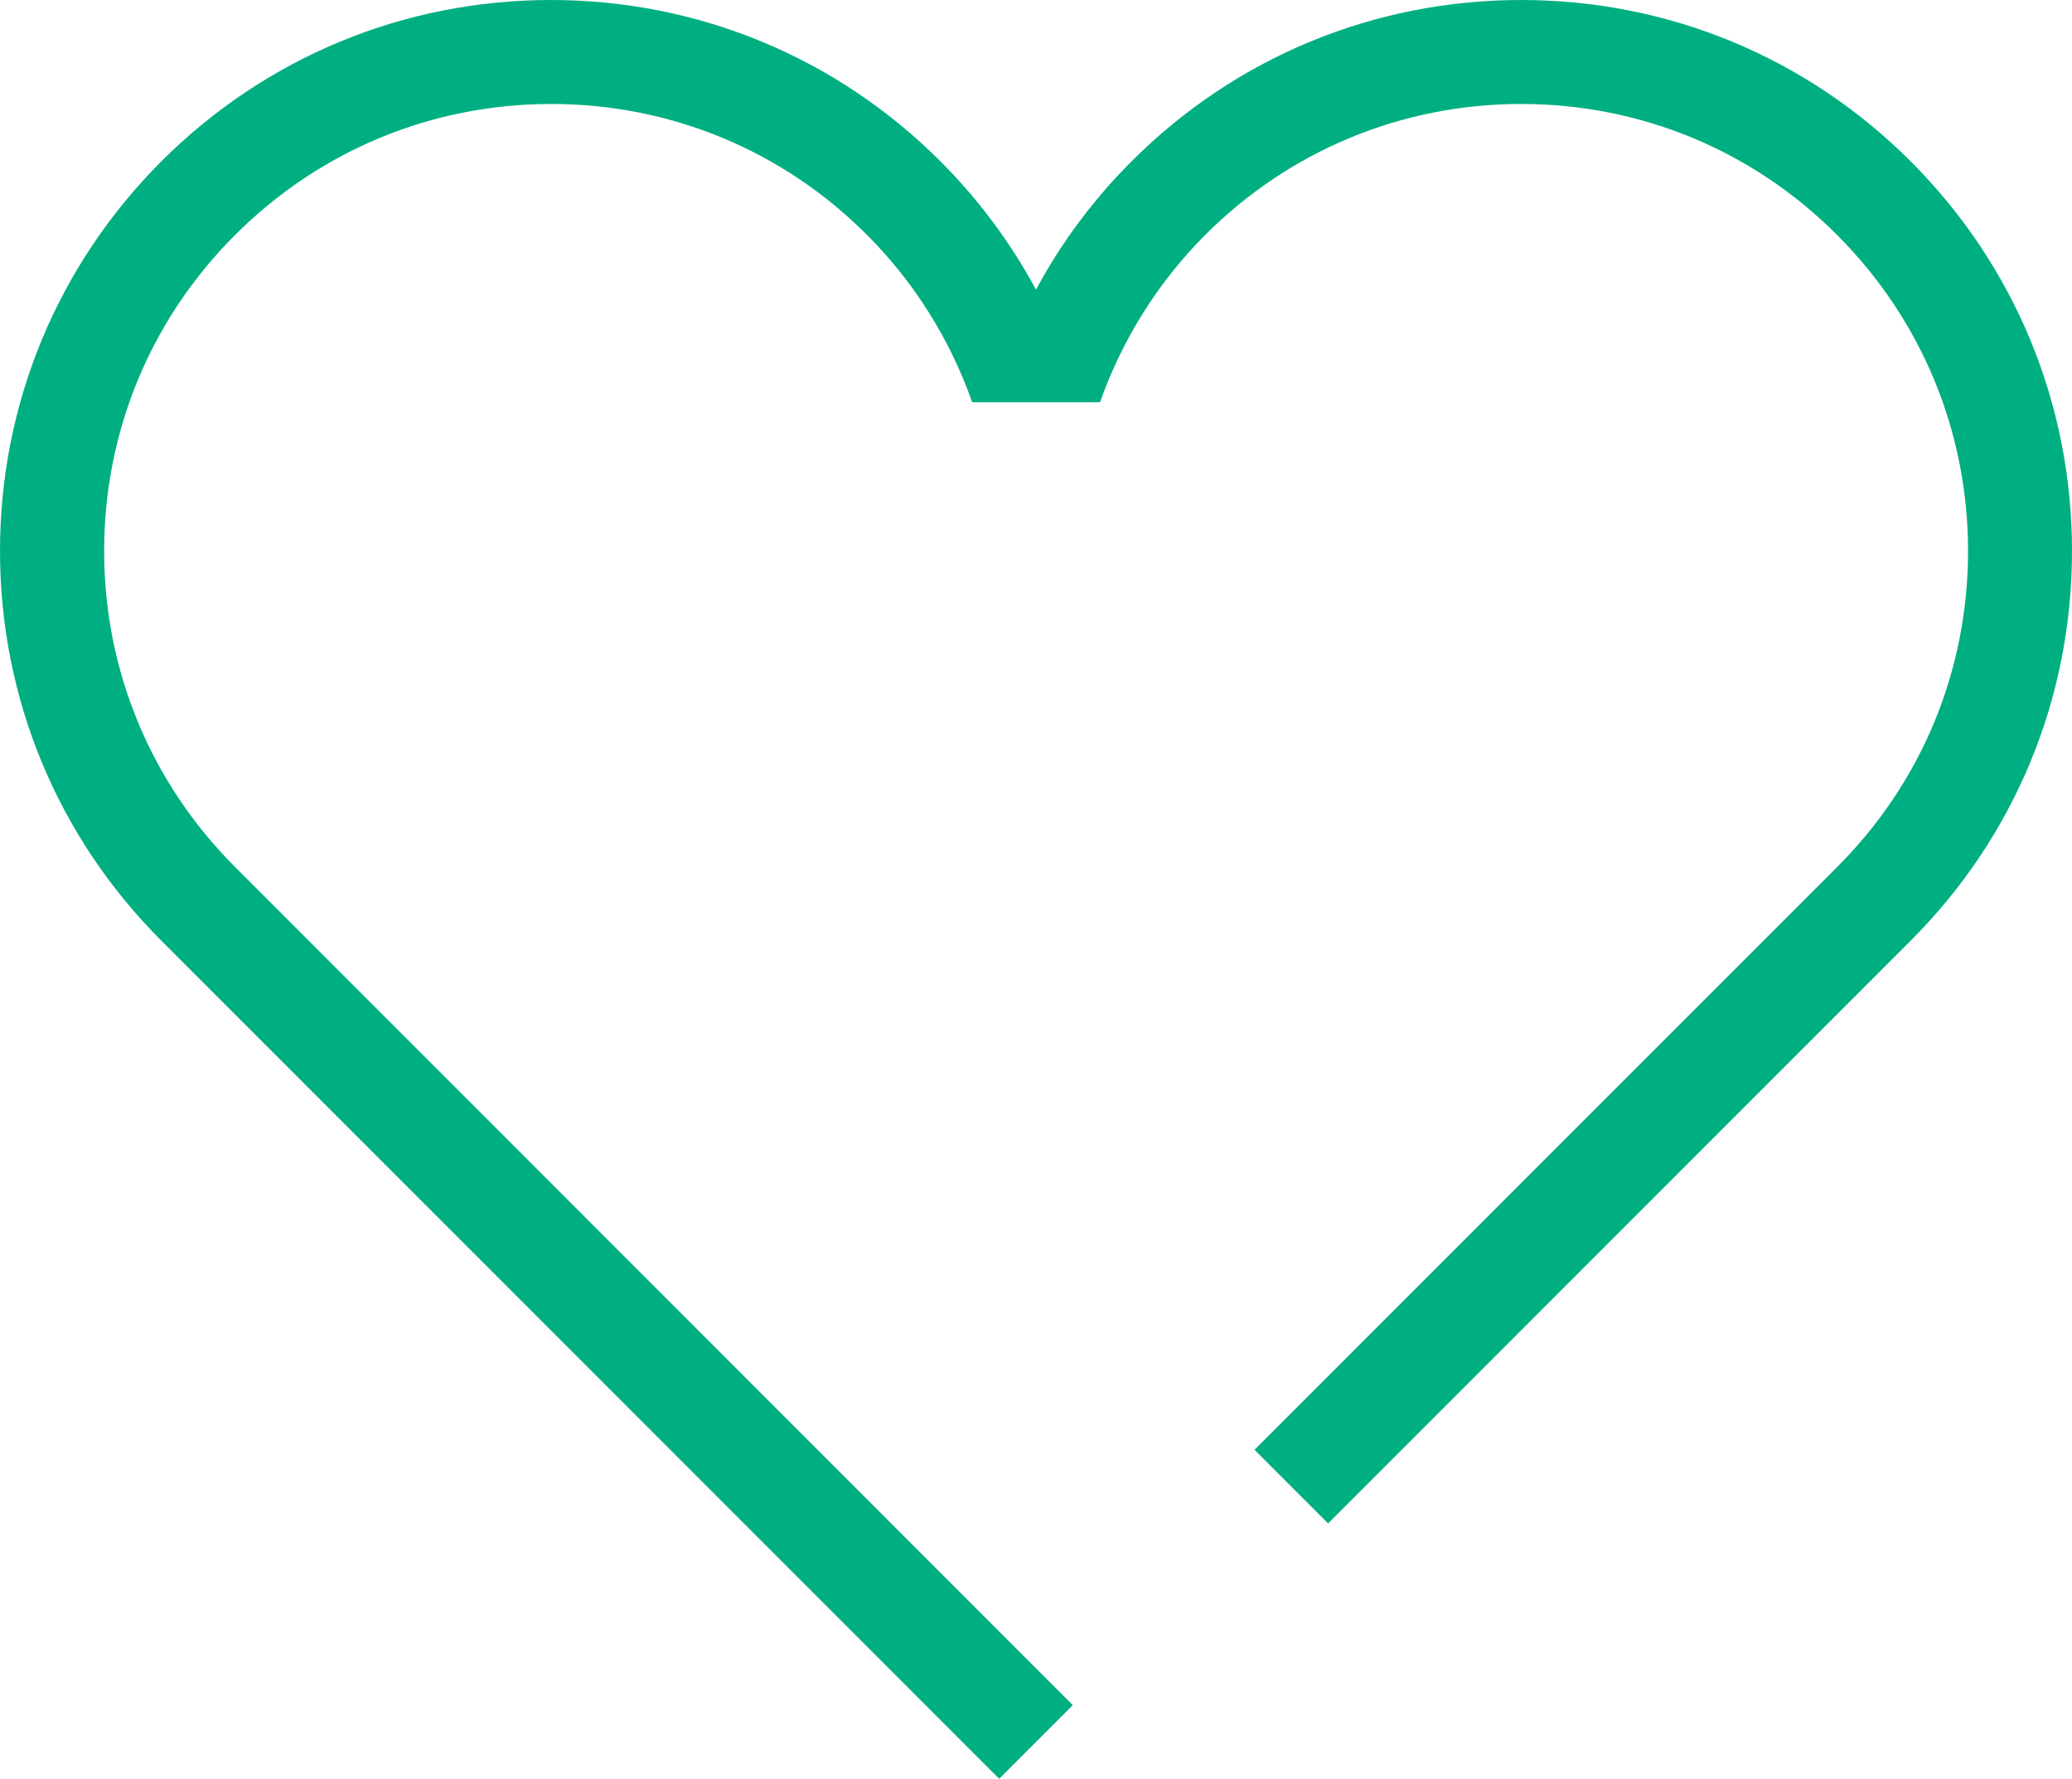
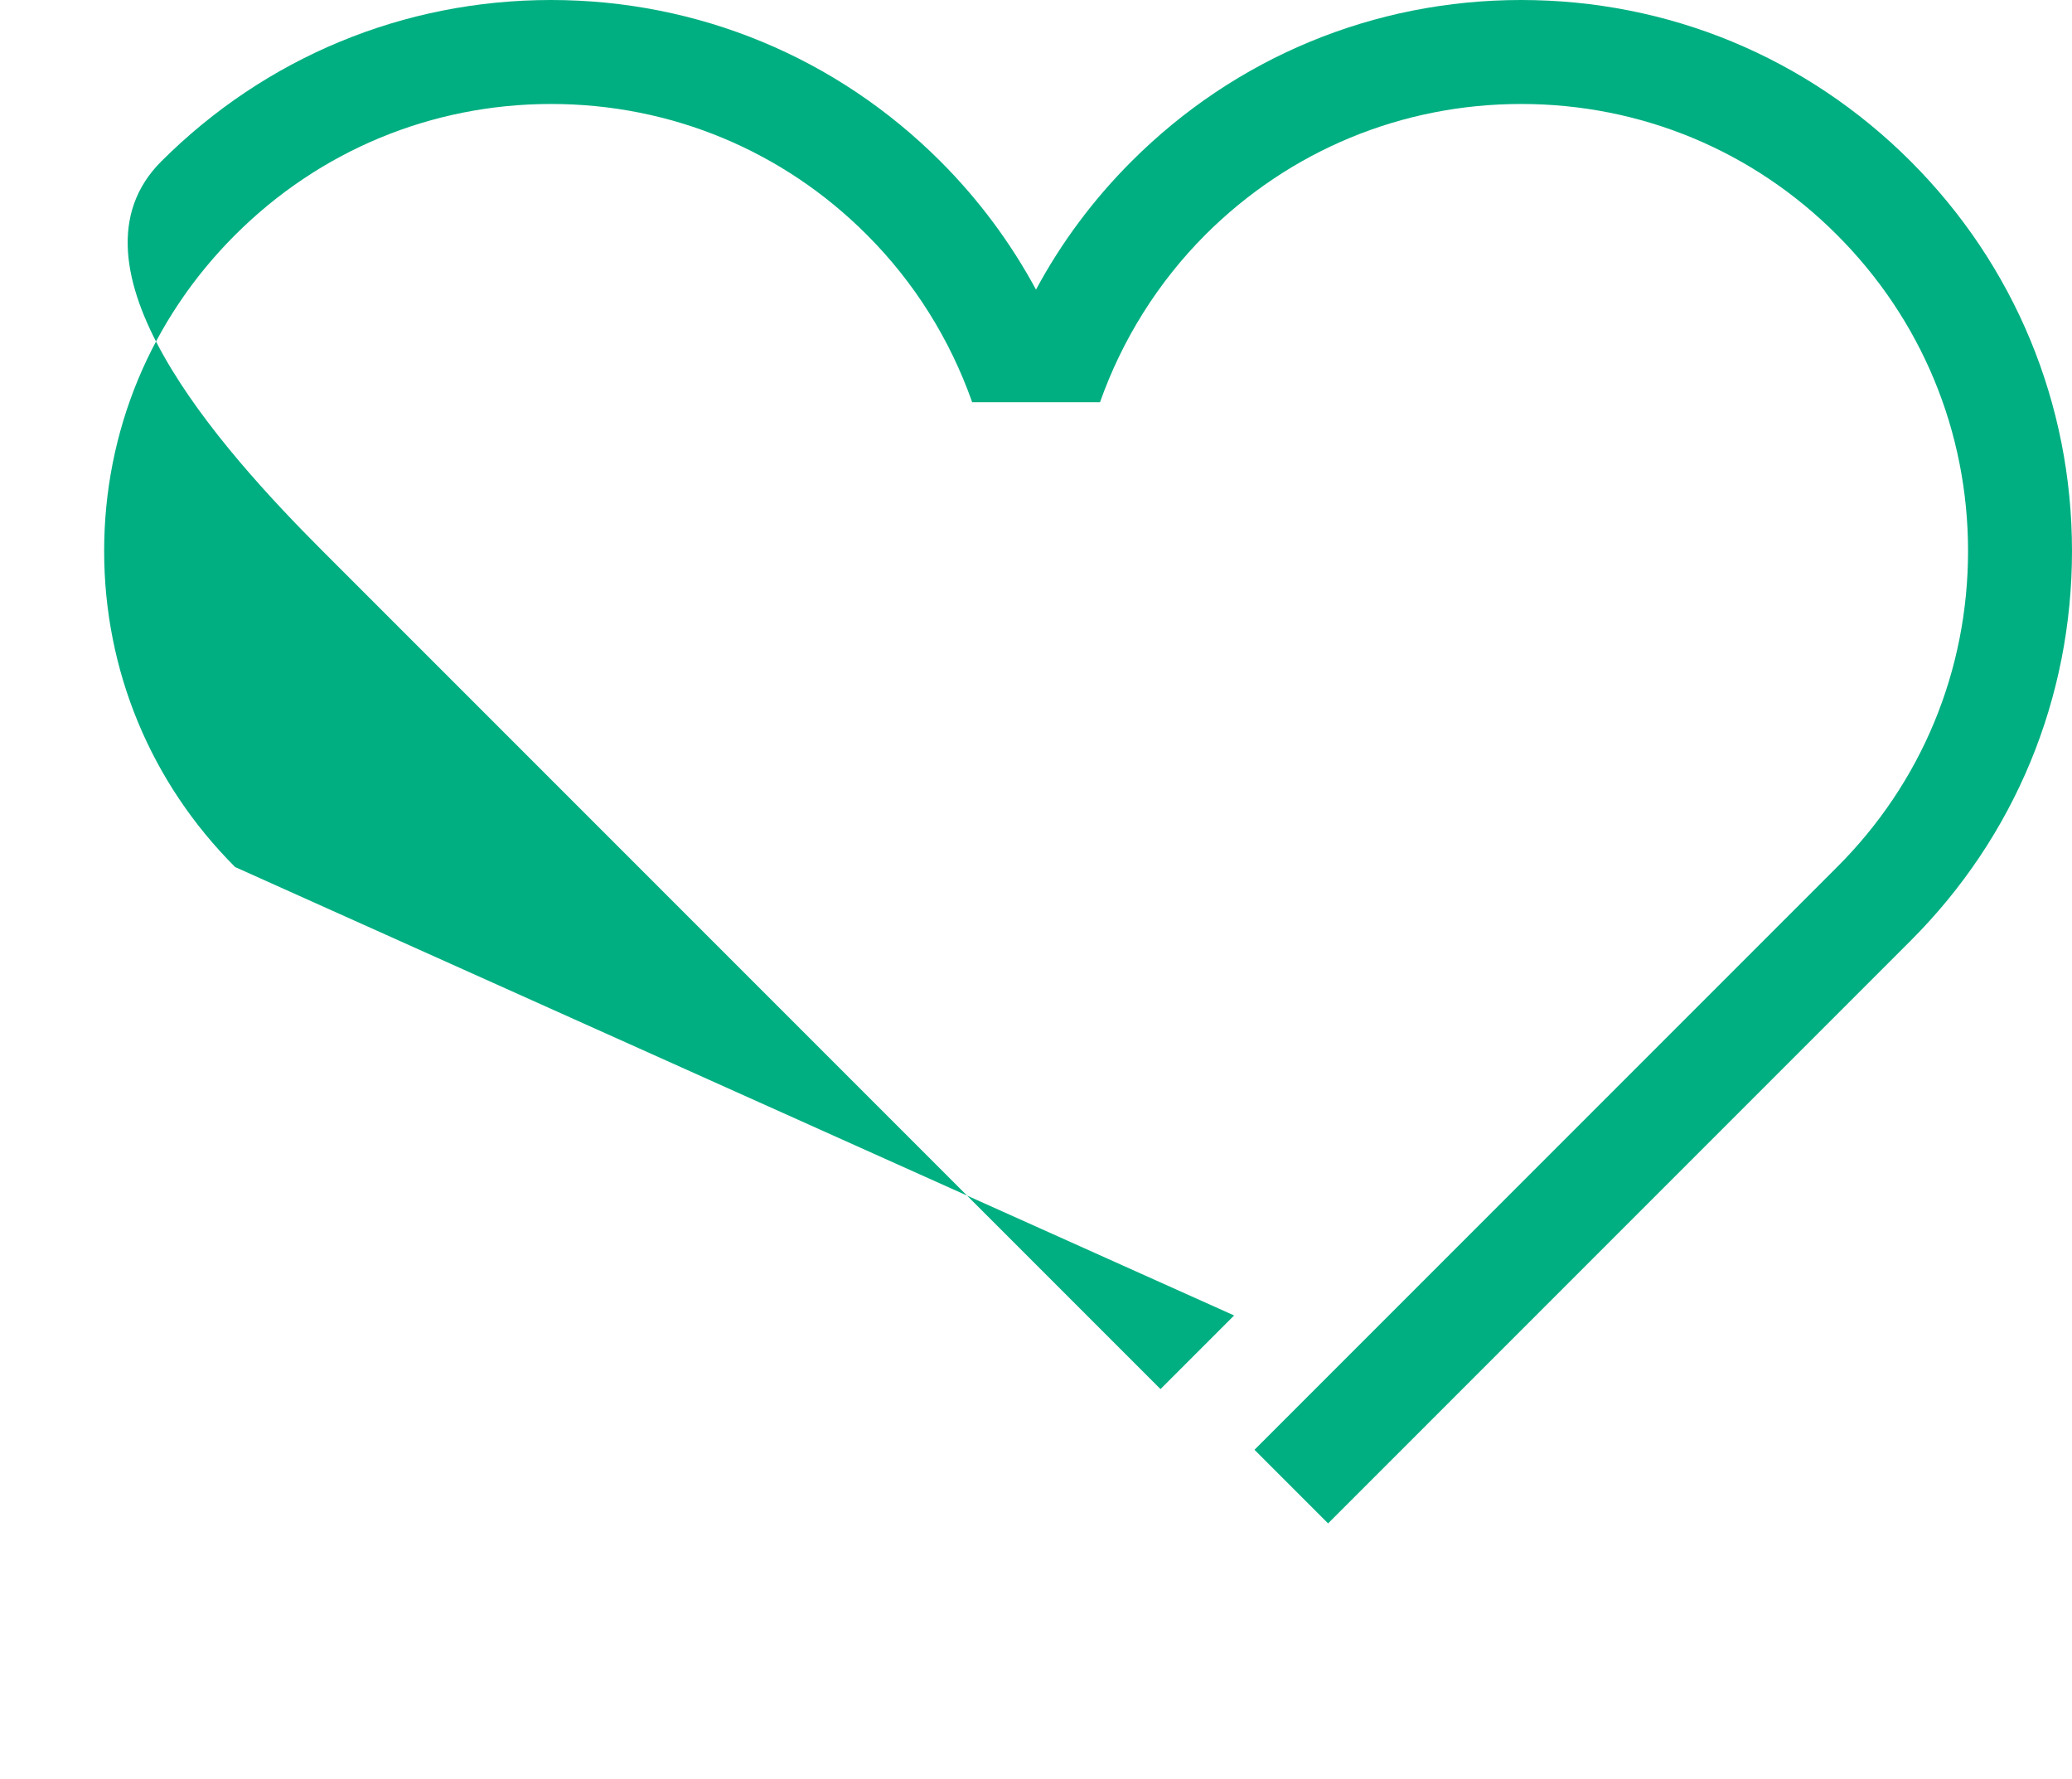
<svg xmlns="http://www.w3.org/2000/svg" id="_レイヤー_2" data-name="レイヤー 2" viewBox="0 0 105.84 90.84">
  <defs>
    <style>
      .cls-1 {
        fill: #00af81;
      }
    </style>
  </defs>
  <g id="OBJ">
-     <path class="cls-1" d="m97.6,8.24c-5.32-5.32-12.38-8.24-19.9-8.24s-14.59,2.93-19.9,8.24c-1.95,1.95-3.59,4.15-4.88,6.55-1.29-2.39-2.93-4.6-4.88-6.55C42.73,2.93,35.66,0,28.14,0S13.56,2.93,8.24,8.24C2.93,13.56,0,20.63,0,28.14s2.93,14.59,8.24,19.9l42.8,42.8,3.76-3.76L12.01,44.28c-4.31-4.31-6.69-10.04-6.69-16.14s2.37-11.83,6.69-16.14c4.31-4.31,10.04-6.69,16.14-6.69s11.83,2.37,16.14,6.69c2.42,2.42,4.24,5.34,5.37,8.54h6.53c1.13-3.19,2.95-6.11,5.37-8.54,4.31-4.31,10.04-6.69,16.14-6.69s11.83,2.37,16.14,6.69c4.31,4.31,6.69,10.04,6.69,16.14s-2.37,11.83-6.69,16.14l-29.76,29.76,3.76,3.76,29.76-29.76c5.32-5.32,8.24-12.38,8.24-19.9s-2.93-14.59-8.24-19.9Z" />
+     <path class="cls-1" d="m97.6,8.24c-5.32-5.32-12.38-8.24-19.9-8.24s-14.59,2.93-19.9,8.24c-1.95,1.95-3.59,4.15-4.88,6.55-1.29-2.39-2.93-4.6-4.88-6.55C42.73,2.93,35.66,0,28.14,0S13.56,2.93,8.24,8.24s2.93,14.59,8.24,19.9l42.8,42.8,3.76-3.76L12.01,44.28c-4.31-4.31-6.69-10.04-6.69-16.14s2.37-11.83,6.69-16.14c4.31-4.31,10.04-6.69,16.14-6.69s11.83,2.37,16.14,6.69c2.42,2.42,4.24,5.34,5.37,8.54h6.53c1.13-3.19,2.95-6.11,5.37-8.54,4.31-4.31,10.04-6.69,16.14-6.69s11.83,2.37,16.14,6.69c4.31,4.31,6.69,10.04,6.69,16.14s-2.37,11.83-6.69,16.14l-29.76,29.76,3.76,3.76,29.76-29.76c5.32-5.32,8.24-12.38,8.24-19.9s-2.93-14.59-8.24-19.9Z" />
  </g>
</svg>